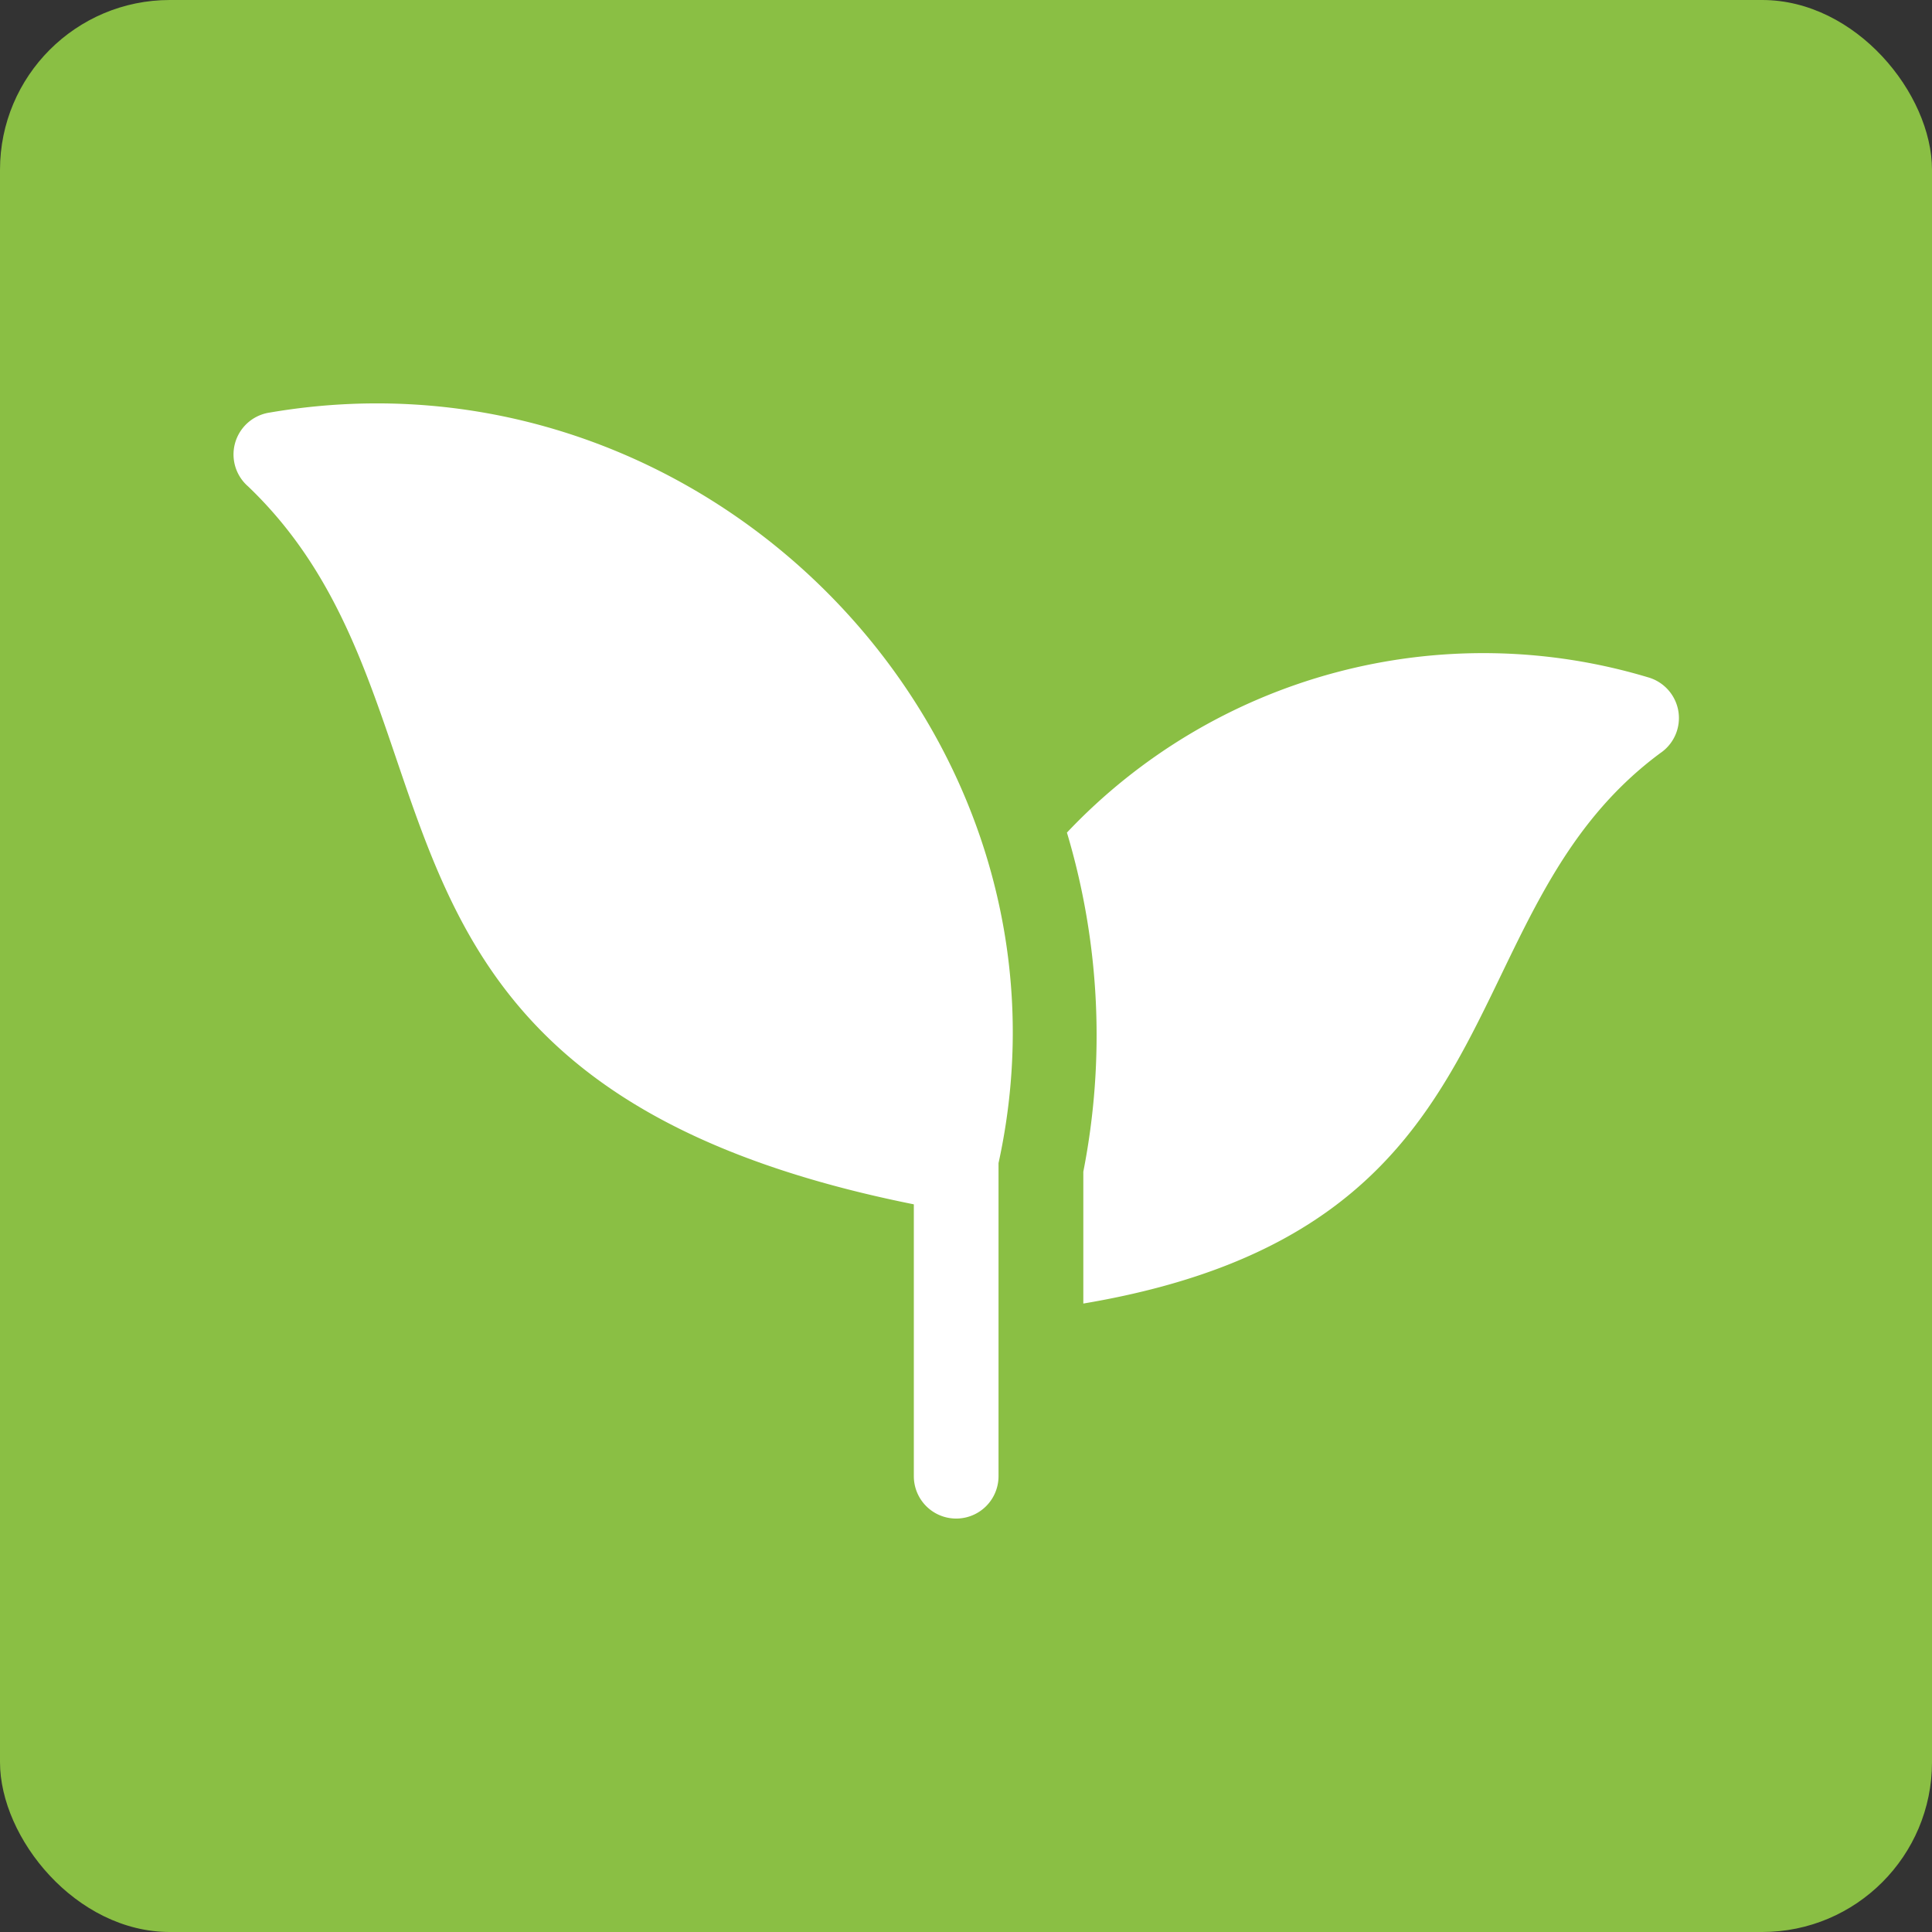
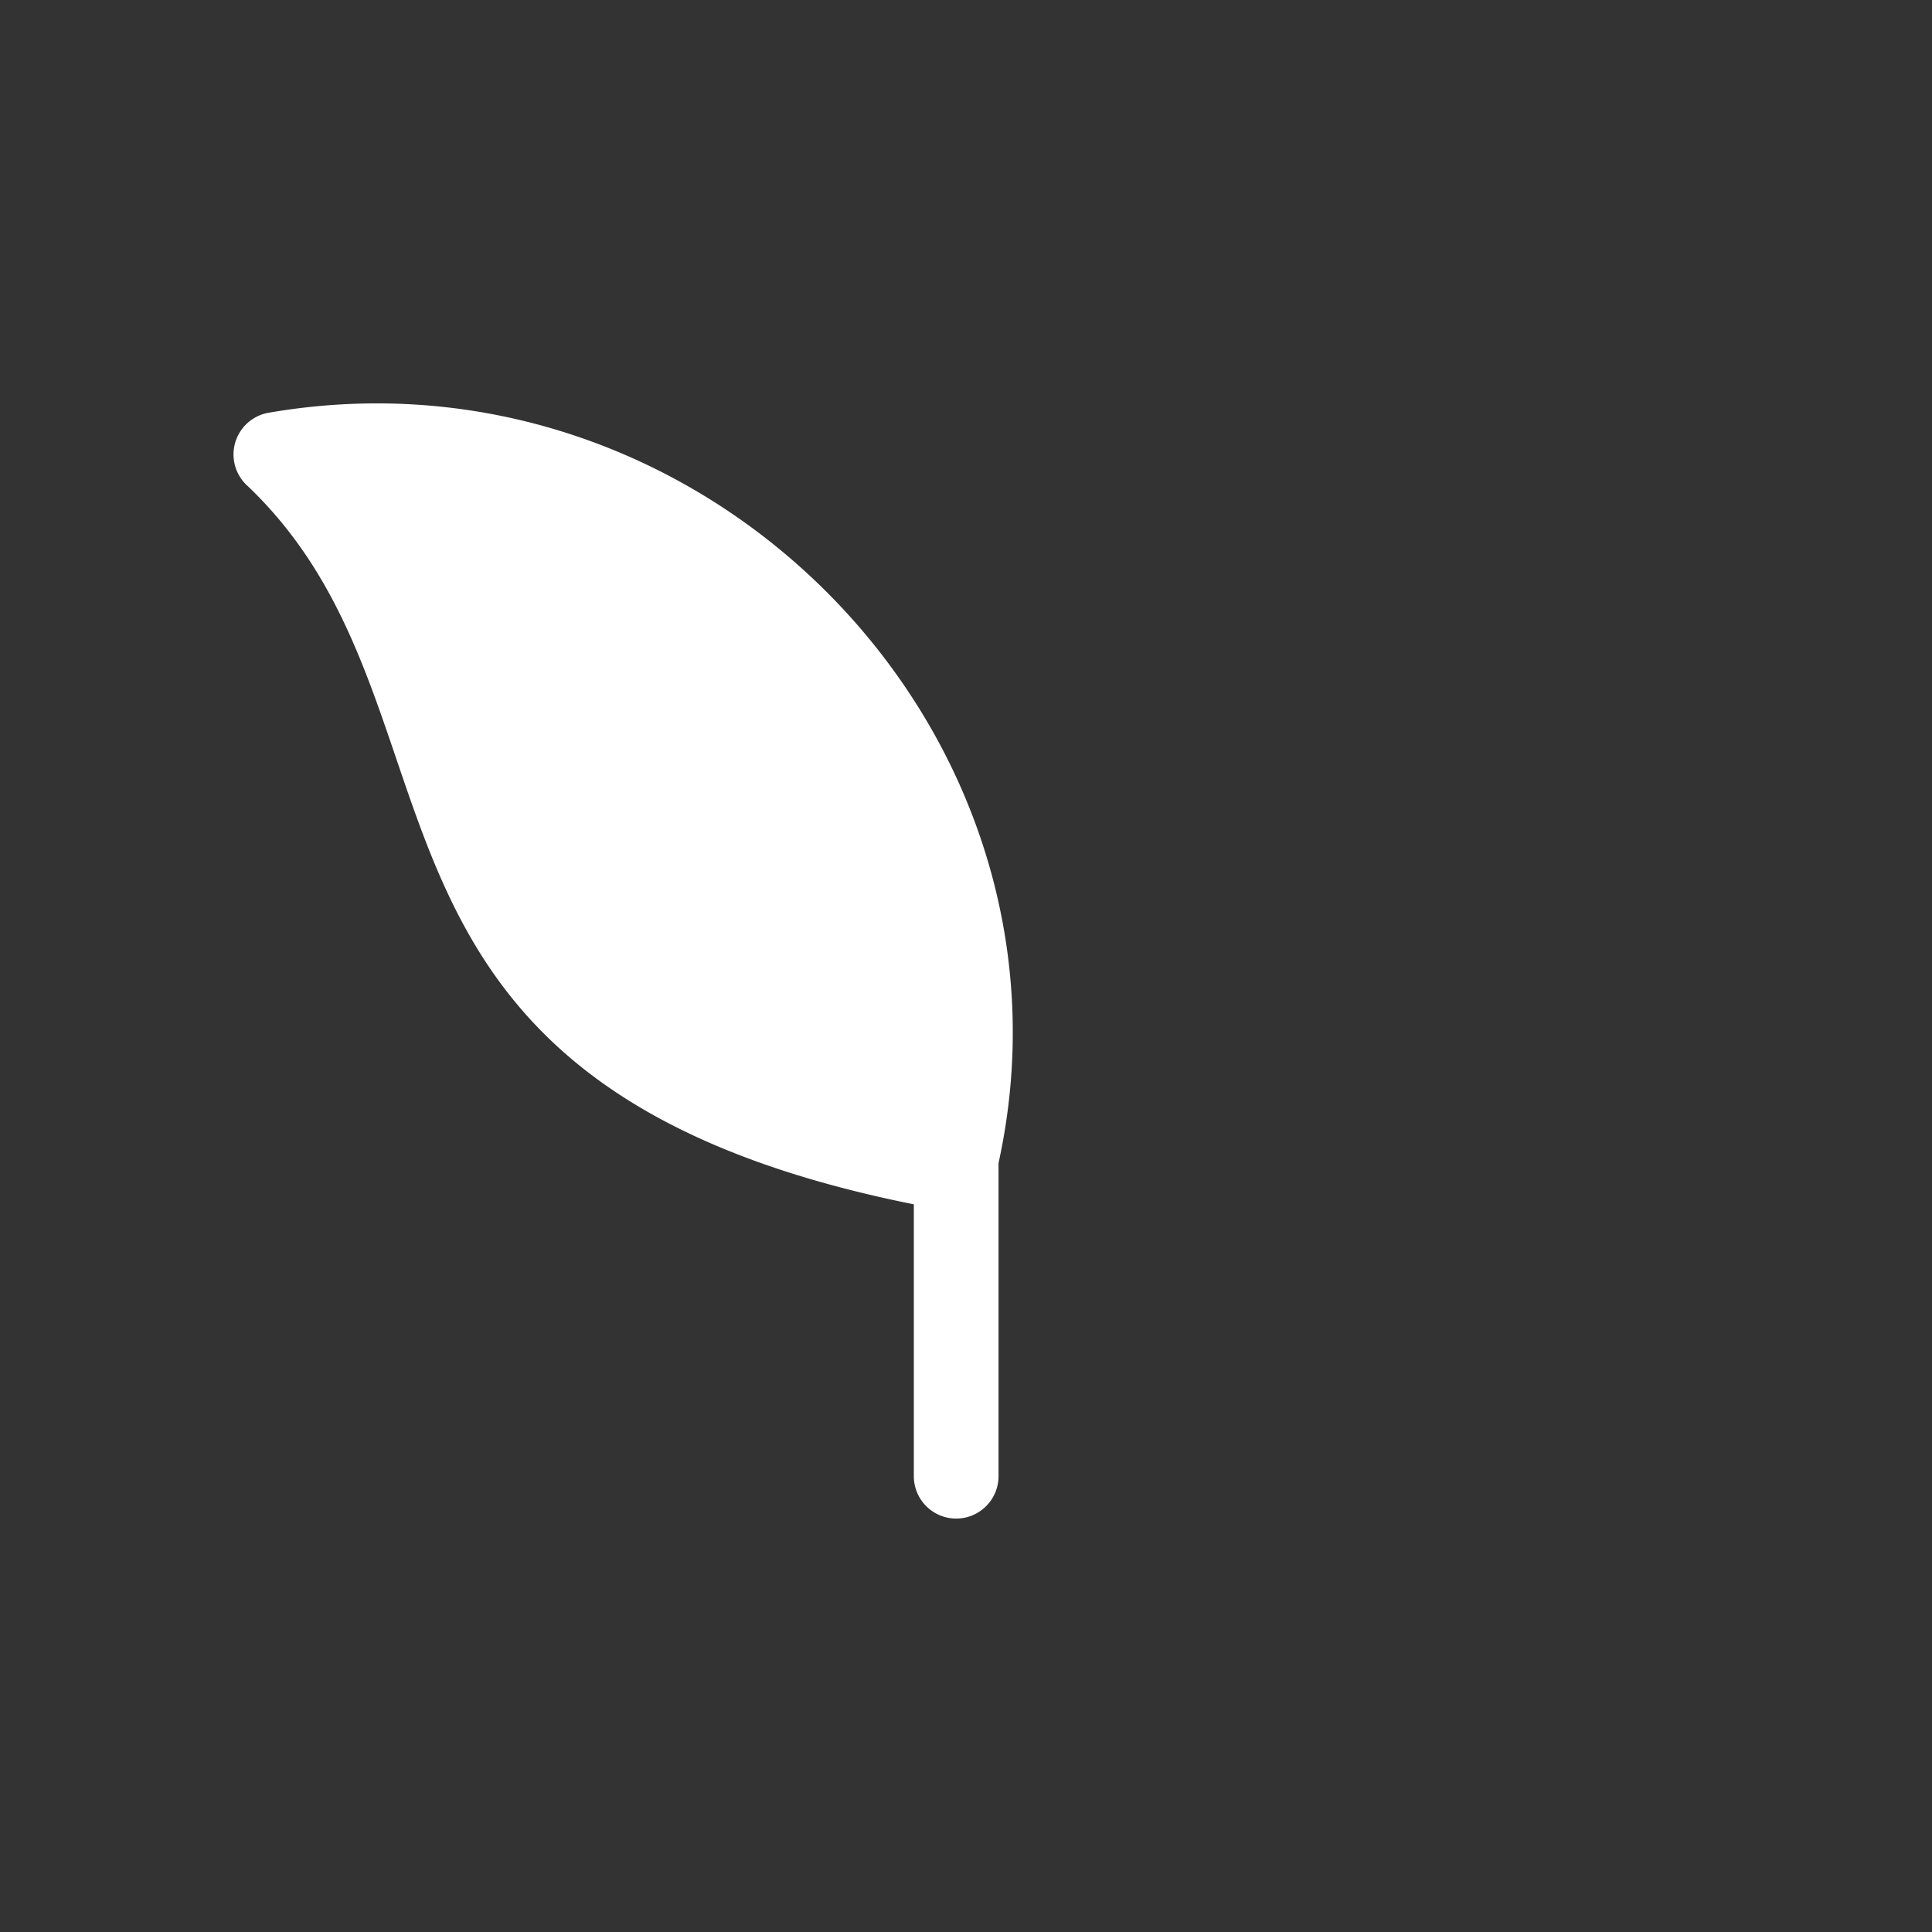
<svg xmlns="http://www.w3.org/2000/svg" width="91" height="91" viewBox="0 0 91 91">
  <rect x="0" y="0" width="91" height="91" fill="#333333" stroke="none" />
  <g id="Raggruppa_79" data-name="Raggruppa 79" transform="translate(-9996 1267)">
    <g id="Shape" transform="translate(9996 -1266.753)">
-       <rect id="Rettangolo_3" data-name="Rettangolo 3" width="91" height="91" rx="8" transform="translate(0 -0.247)" fill="#8abf44" />
-     </g>
+       </g>
    <g id="tea-leaf" transform="translate(10007 -1248)">
-       <path id="Tracciato_1097" data-name="Tracciato 1097" d="M324,149.955a2,2,0,0,0-1.433-1.6A26.981,26.981,0,0,0,295.2,155.67a33.3,33.3,0,0,1,.772,15.972v6.211c21.061-3.541,16.855-18.289,27.174-25.925A1.994,1.994,0,0,0,324,149.955Z" transform="translate(-255.946 -135.454)" fill="#fff" />
      <path id="Tracciato_1098" data-name="Tracciato 1098" d="M1.7,58.956A1.994,1.994,0,0,0,.686,62.434C11.833,73.09,3.674,90.56,32.043,96.249v12.806a1.994,1.994,0,0,0,3.989,0V94.307C40.458,74.114,22.322,55.421,1.7,58.956Z" transform="translate(0 -58.523)" fill="#fff" />
    </g>
  </g>
</svg>